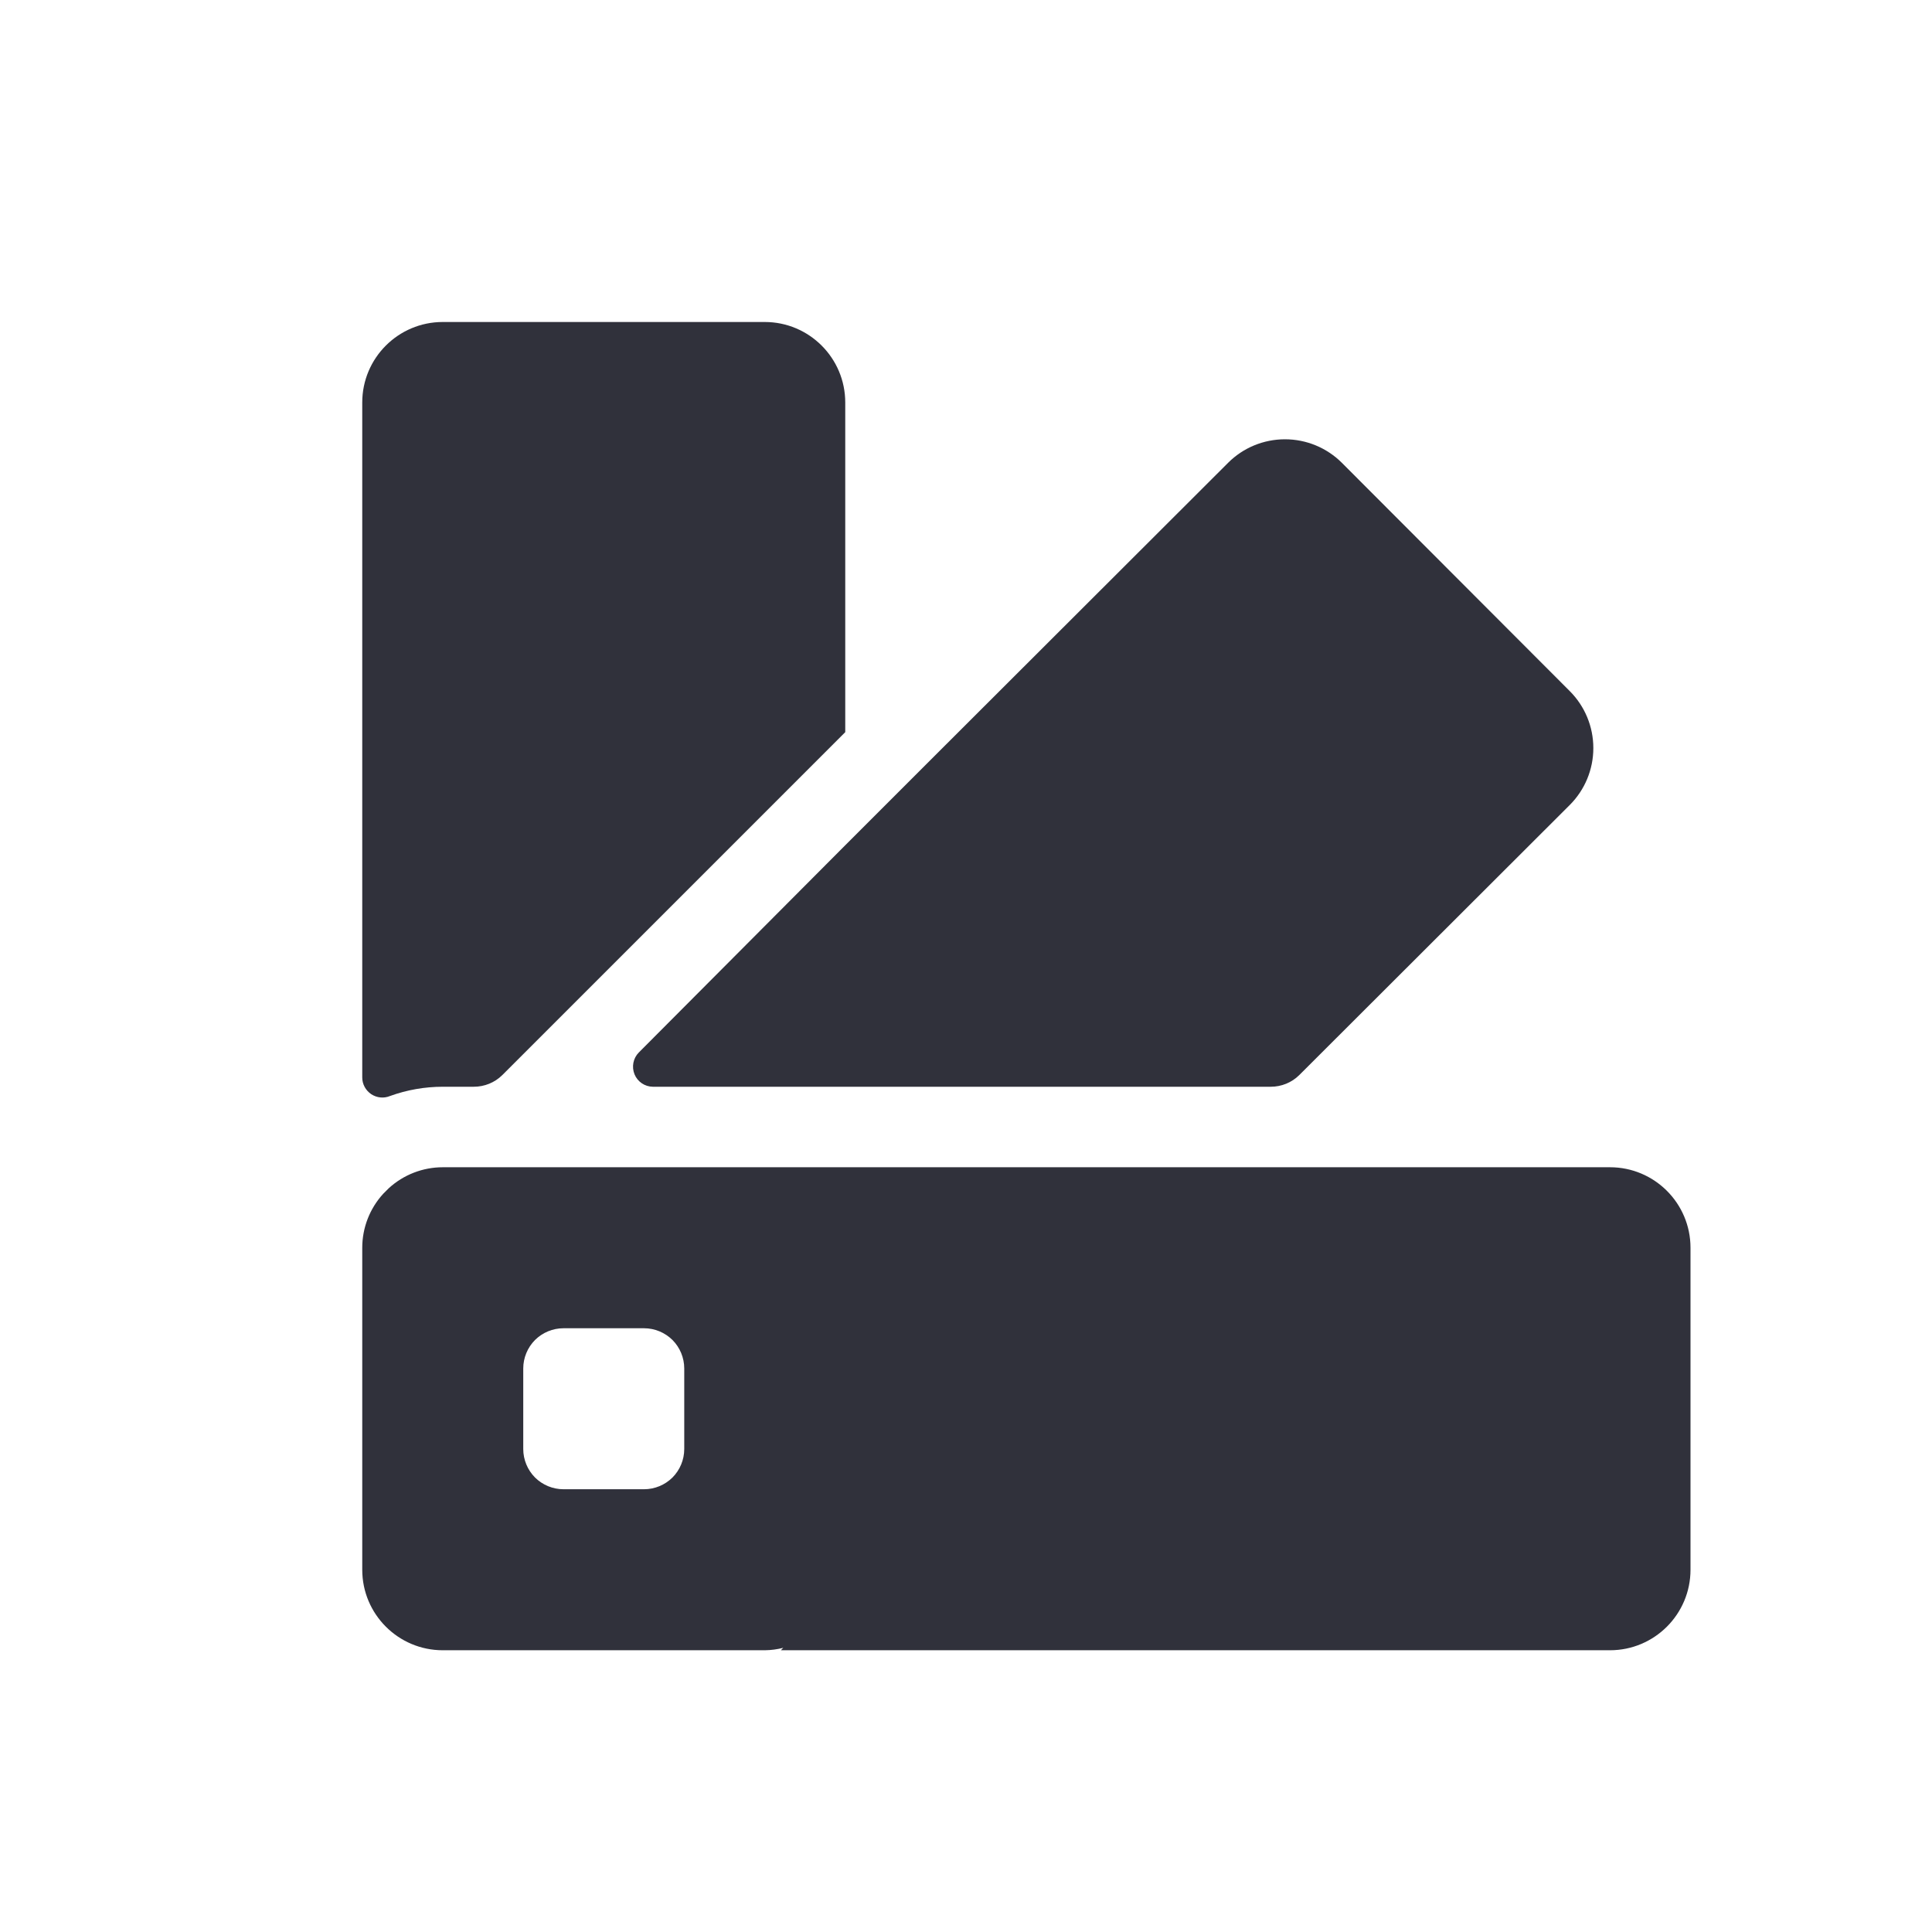
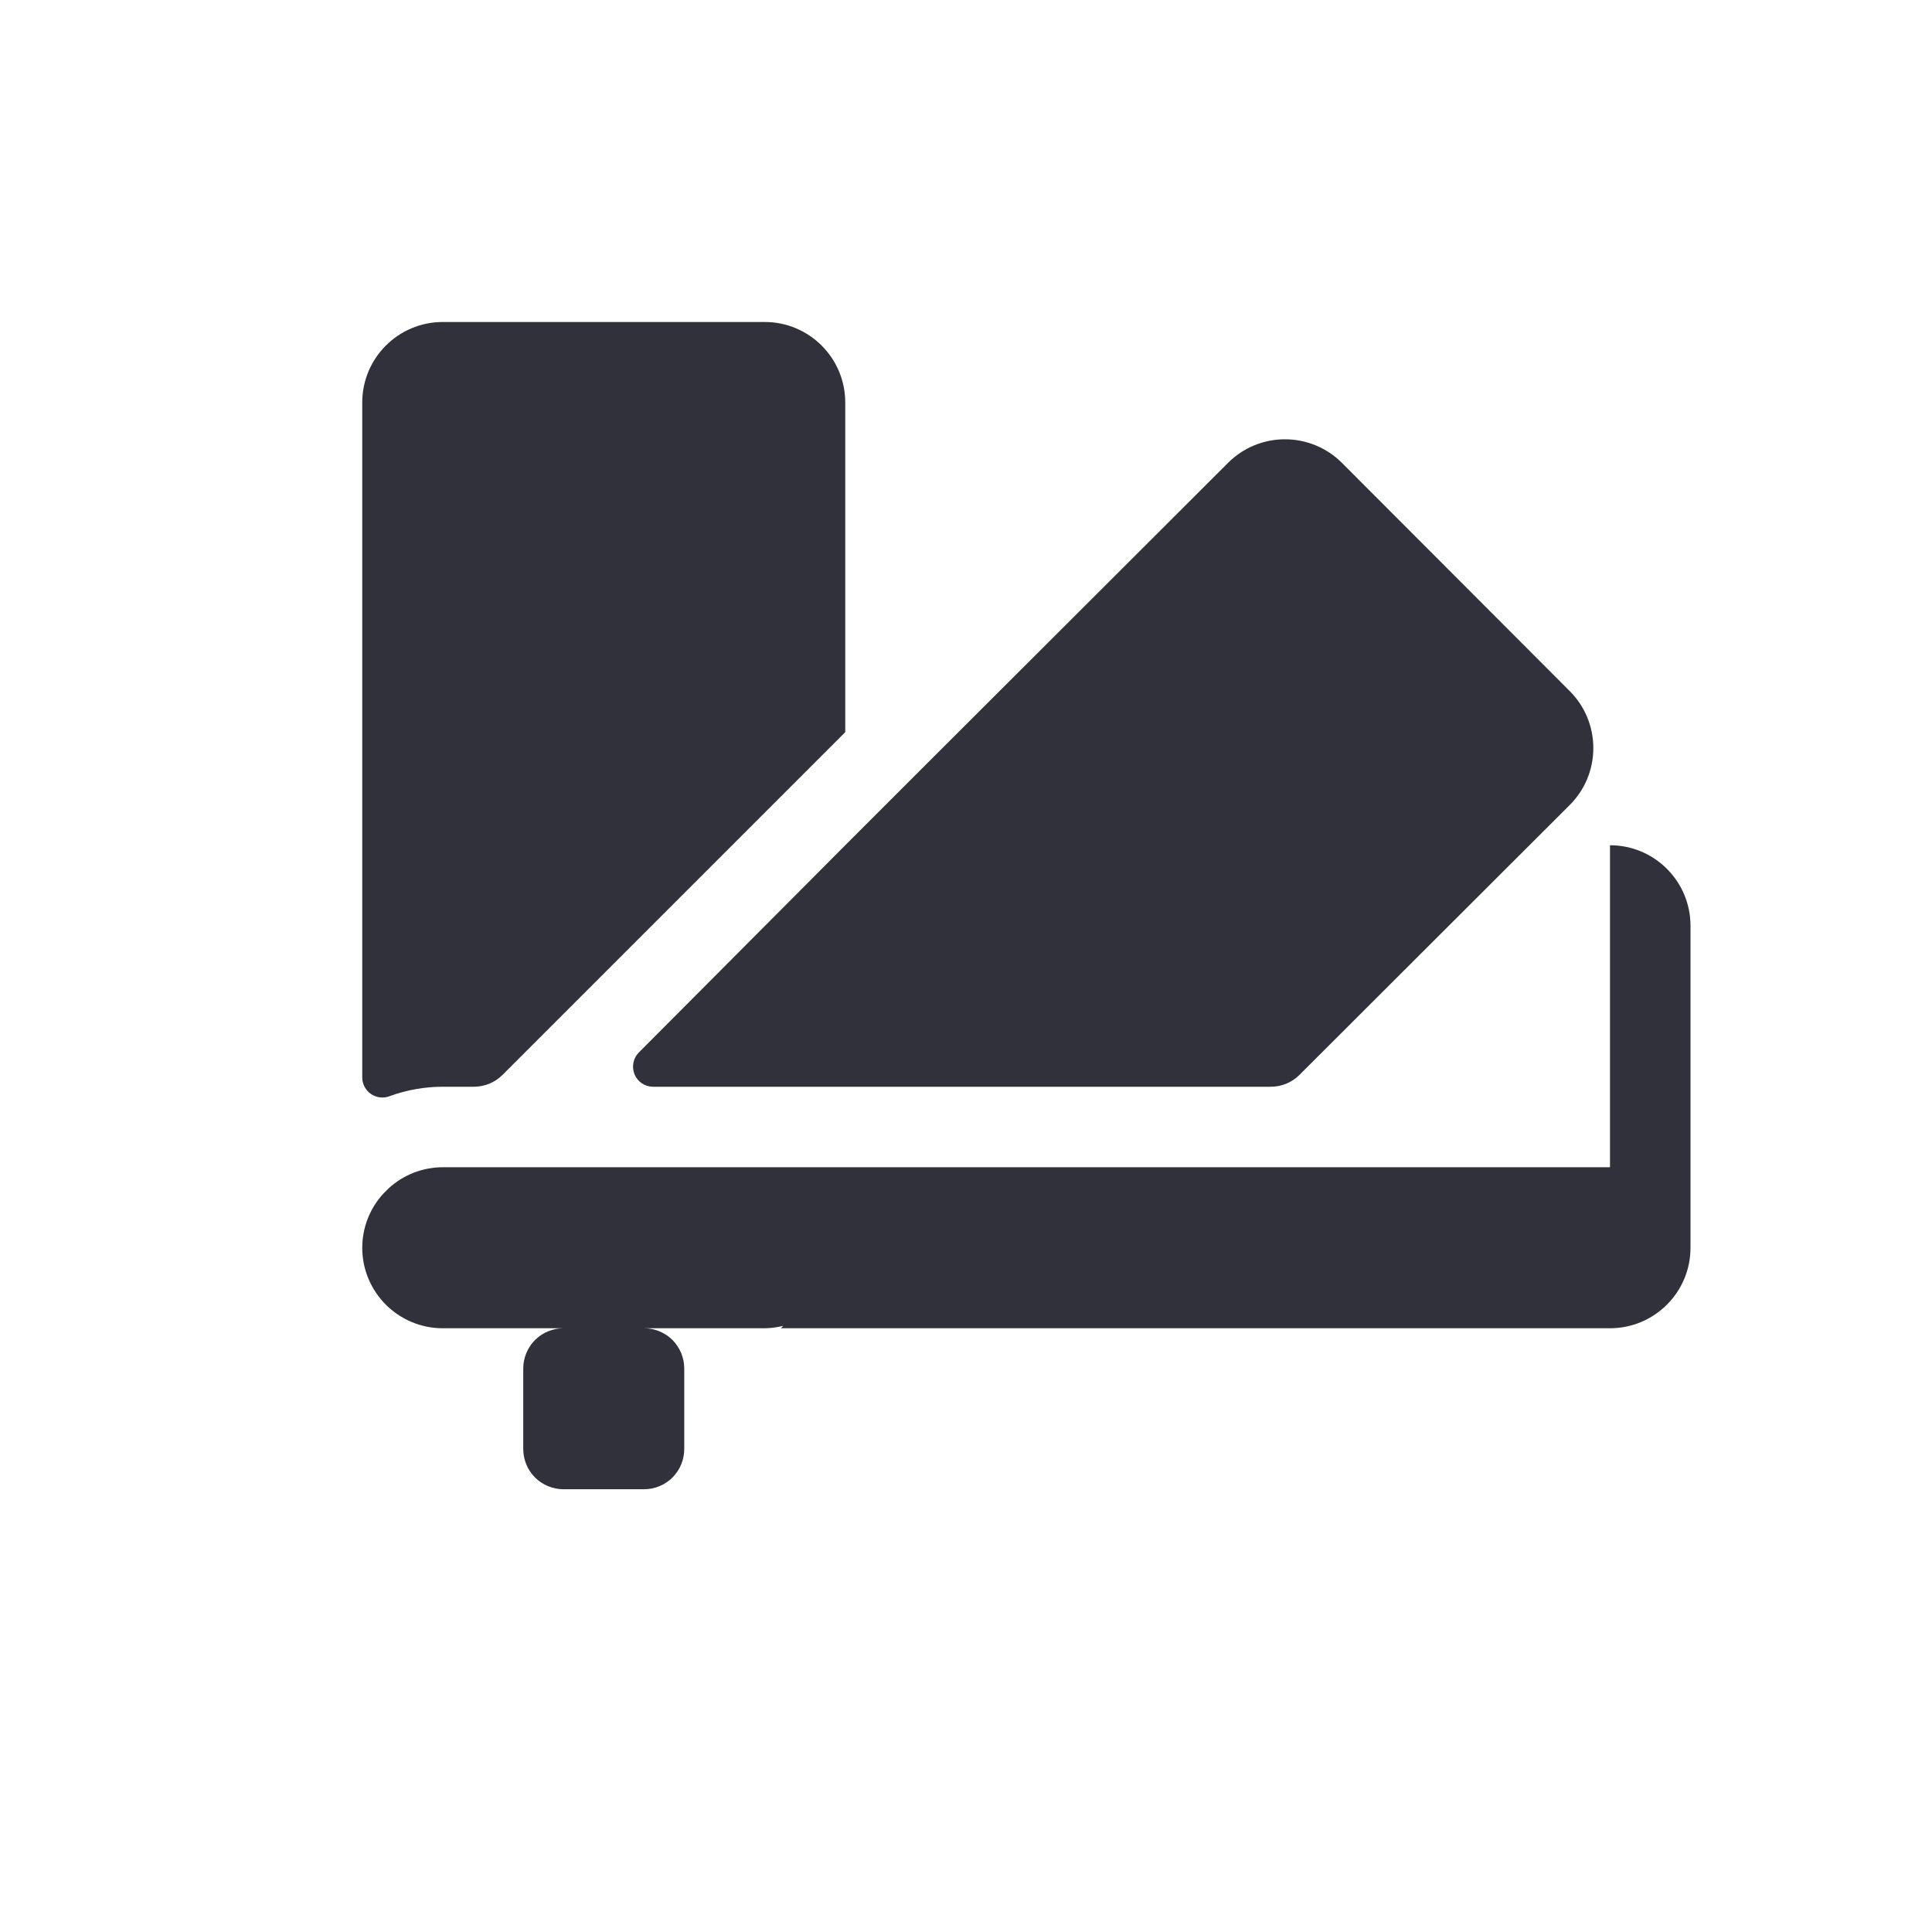
<svg xmlns="http://www.w3.org/2000/svg" width="24" height="24" viewBox="0 0 24 24">
  <g fill="none">
-     <path fill="#30313B" d="M6.24 13.355l4.26-4.26V5c0-.552-.448-1-1-1h-4c-.552 0-1 .448-1 1v8.385c0 .083.042.16.111.207.07.046.157.055.234.023.21-.076.432-.115.655-.115h.385c.133 0 .26-.051.355-.145zm1.695-.28c-.07.071-.09.178-.053.27.038.093.128.154.228.155h7.675c.133 0 .26-.051.355-.145L19.5 10c.188-.188.293-.442.293-.707 0-.266-.105-.52-.293-.708L16.67 5.75c-.188-.188-.442-.293-.708-.293-.265 0-.52.105-.707.293L11.5 9.5l-.5.5-.5.5-2.565 2.575zM20 14.5H5.5c-.248 0-.487.093-.67.26l-.07.07c-.167.183-.26.422-.26.67v4c0 .552.448 1 1 1h4c.078-.001.155-.011.23-.03l-.03.03H20c.552 0 1-.448 1-1v-4c0-.552-.448-1-1-1zM8.5 18c0 .133-.053.26-.146.354-.094.093-.221.146-.354.146H7c-.133 0-.26-.053-.354-.146-.093-.094-.146-.221-.146-.354v-1c0-.133.053-.26.146-.354.094-.093.221-.146.354-.146h1c.133 0 .26.053.354.146.093.094.146.221.146.354v1z" />
+     <path fill="#30313B" d="M6.24 13.355l4.26-4.26V5c0-.552-.448-1-1-1h-4c-.552 0-1 .448-1 1v8.385c0 .083.042.16.111.207.07.046.157.055.234.023.21-.076.432-.115.655-.115h.385c.133 0 .26-.051.355-.145zm1.695-.28c-.07.071-.09.178-.053.27.038.093.128.154.228.155h7.675c.133 0 .26-.051.355-.145L19.5 10c.188-.188.293-.442.293-.707 0-.266-.105-.52-.293-.708L16.67 5.75c-.188-.188-.442-.293-.708-.293-.265 0-.52.105-.707.293L11.5 9.5l-.5.5-.5.5-2.565 2.575zM20 14.5H5.5c-.248 0-.487.093-.67.26l-.07.07c-.167.183-.26.422-.26.67c0 .552.448 1 1 1h4c.078-.001.155-.011.23-.03l-.03.03H20c.552 0 1-.448 1-1v-4c0-.552-.448-1-1-1zM8.5 18c0 .133-.053.26-.146.354-.094.093-.221.146-.354.146H7c-.133 0-.26-.053-.354-.146-.093-.094-.146-.221-.146-.354v-1c0-.133.053-.26.146-.354.094-.093.221-.146.354-.146h1c.133 0 .26.053.354.146.093.094.146.221.146.354v1z" />
  </g>
</svg>